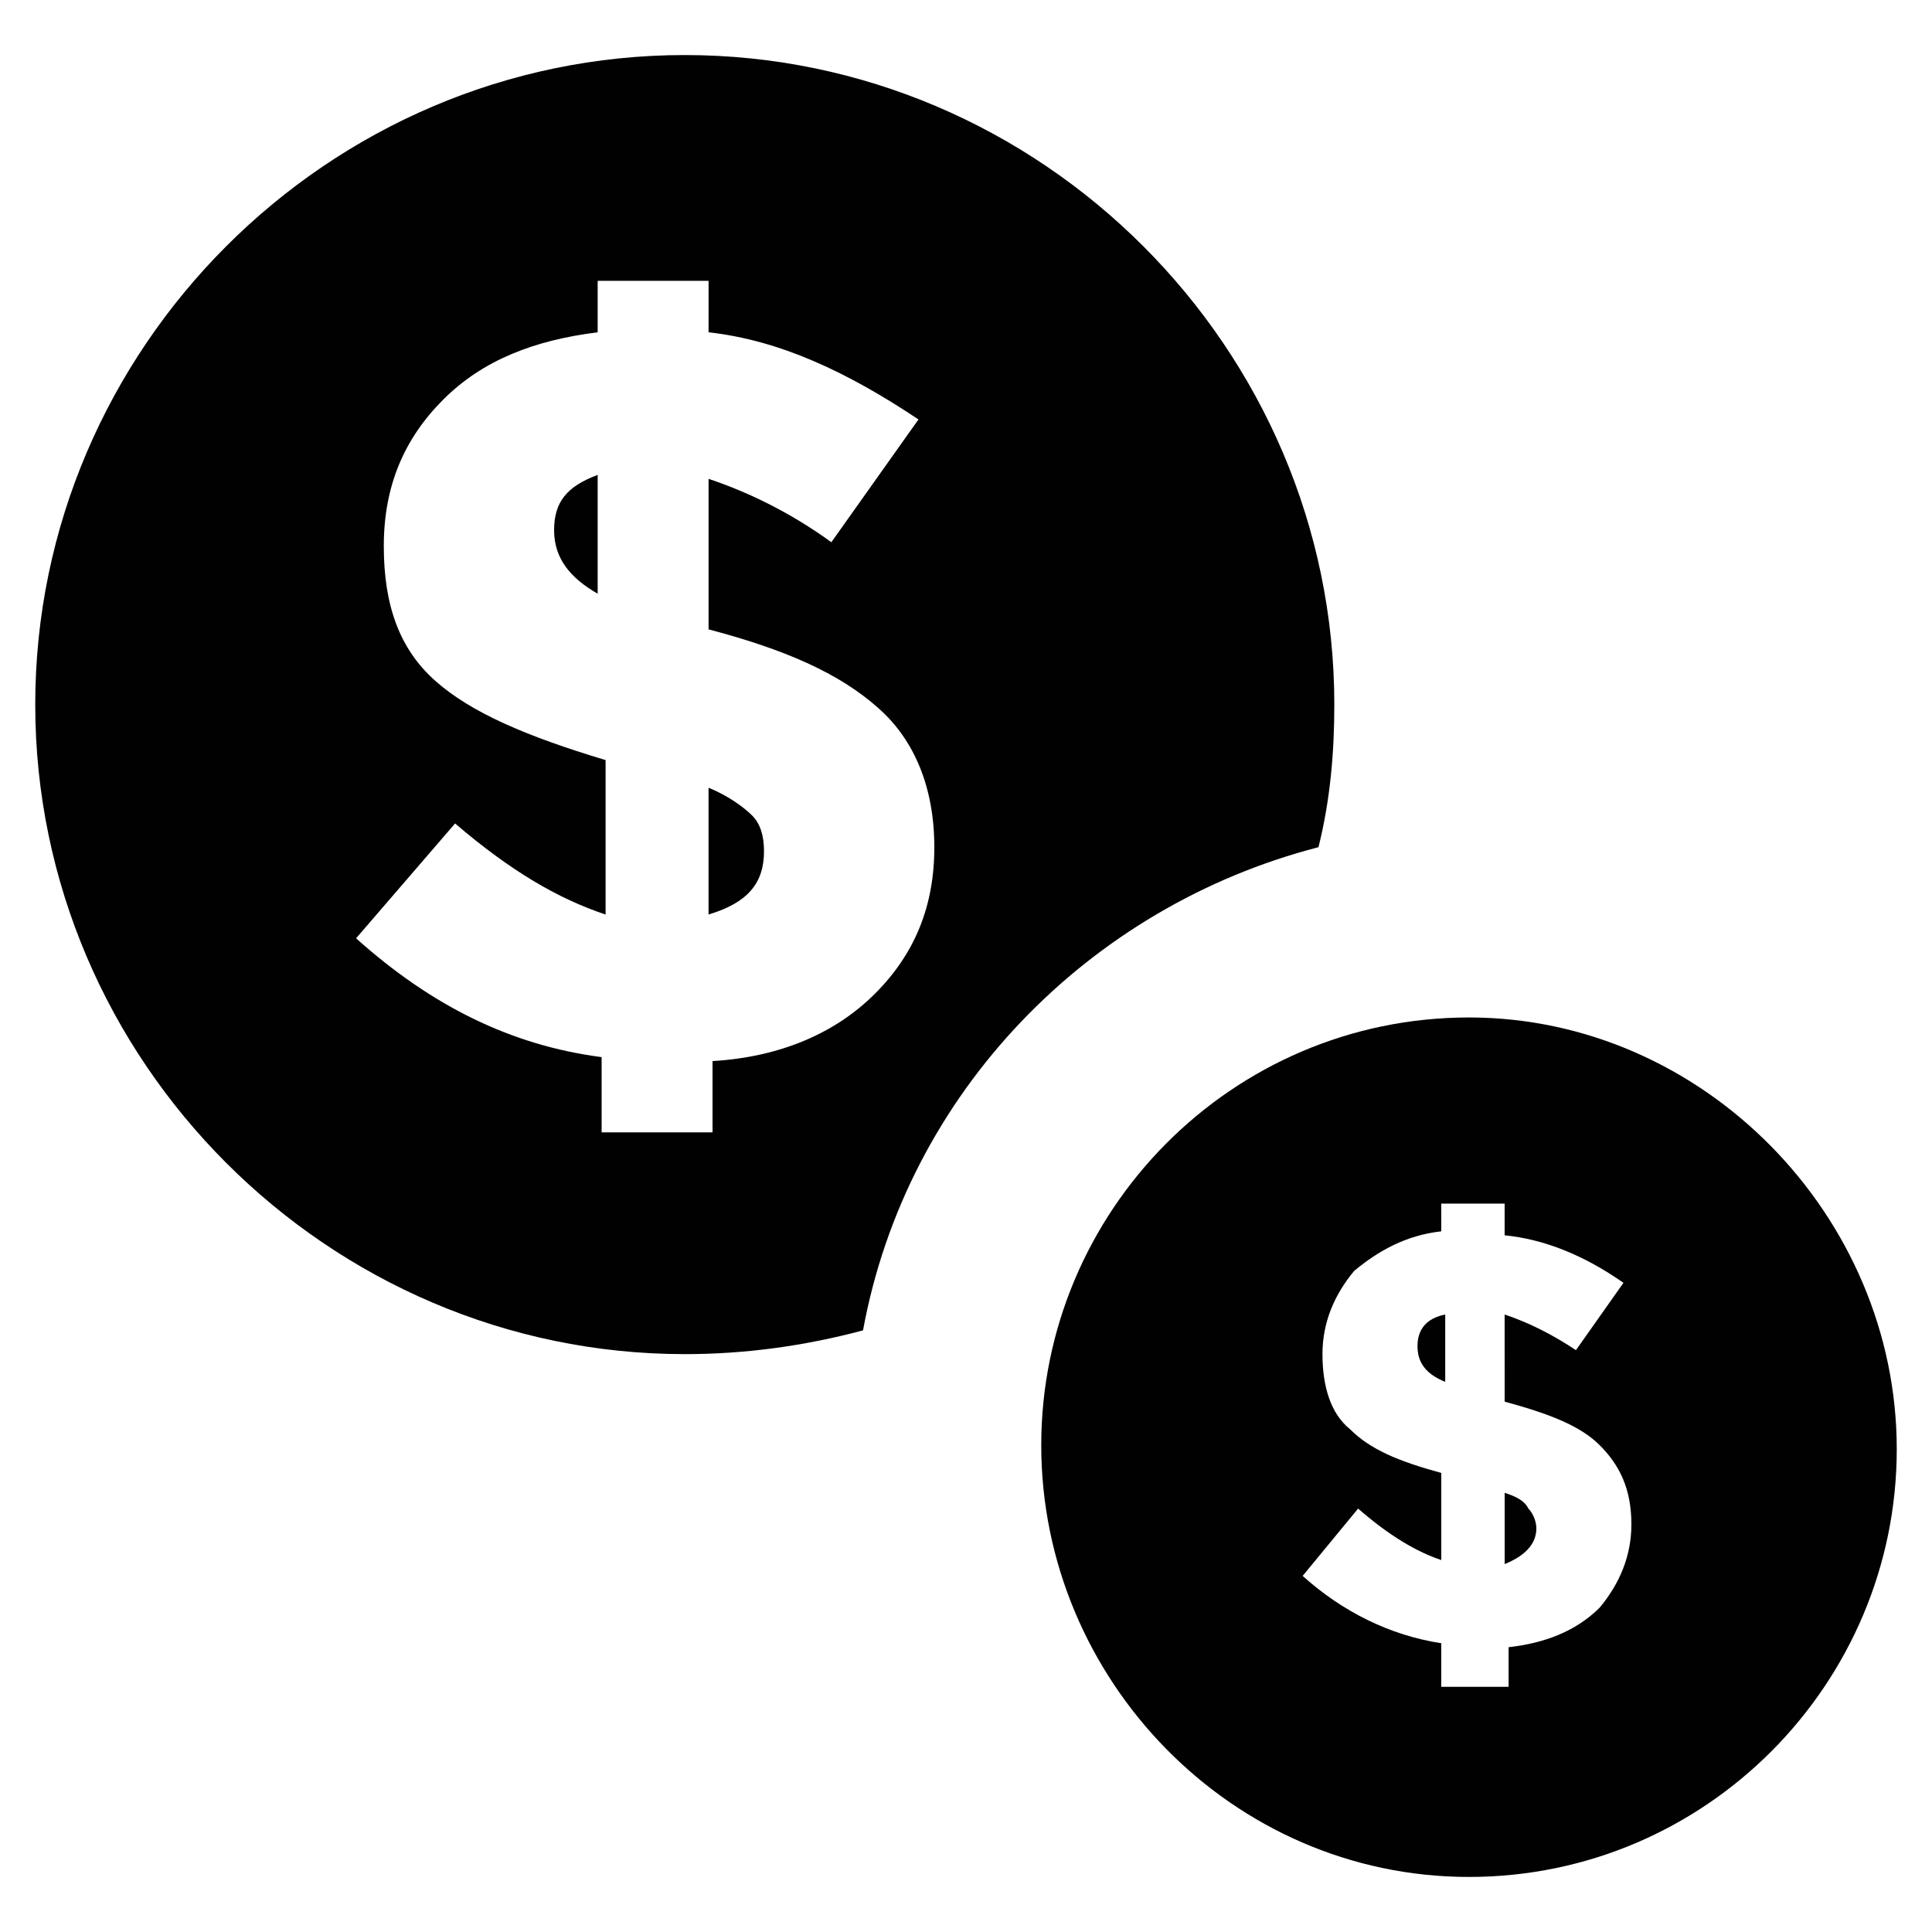
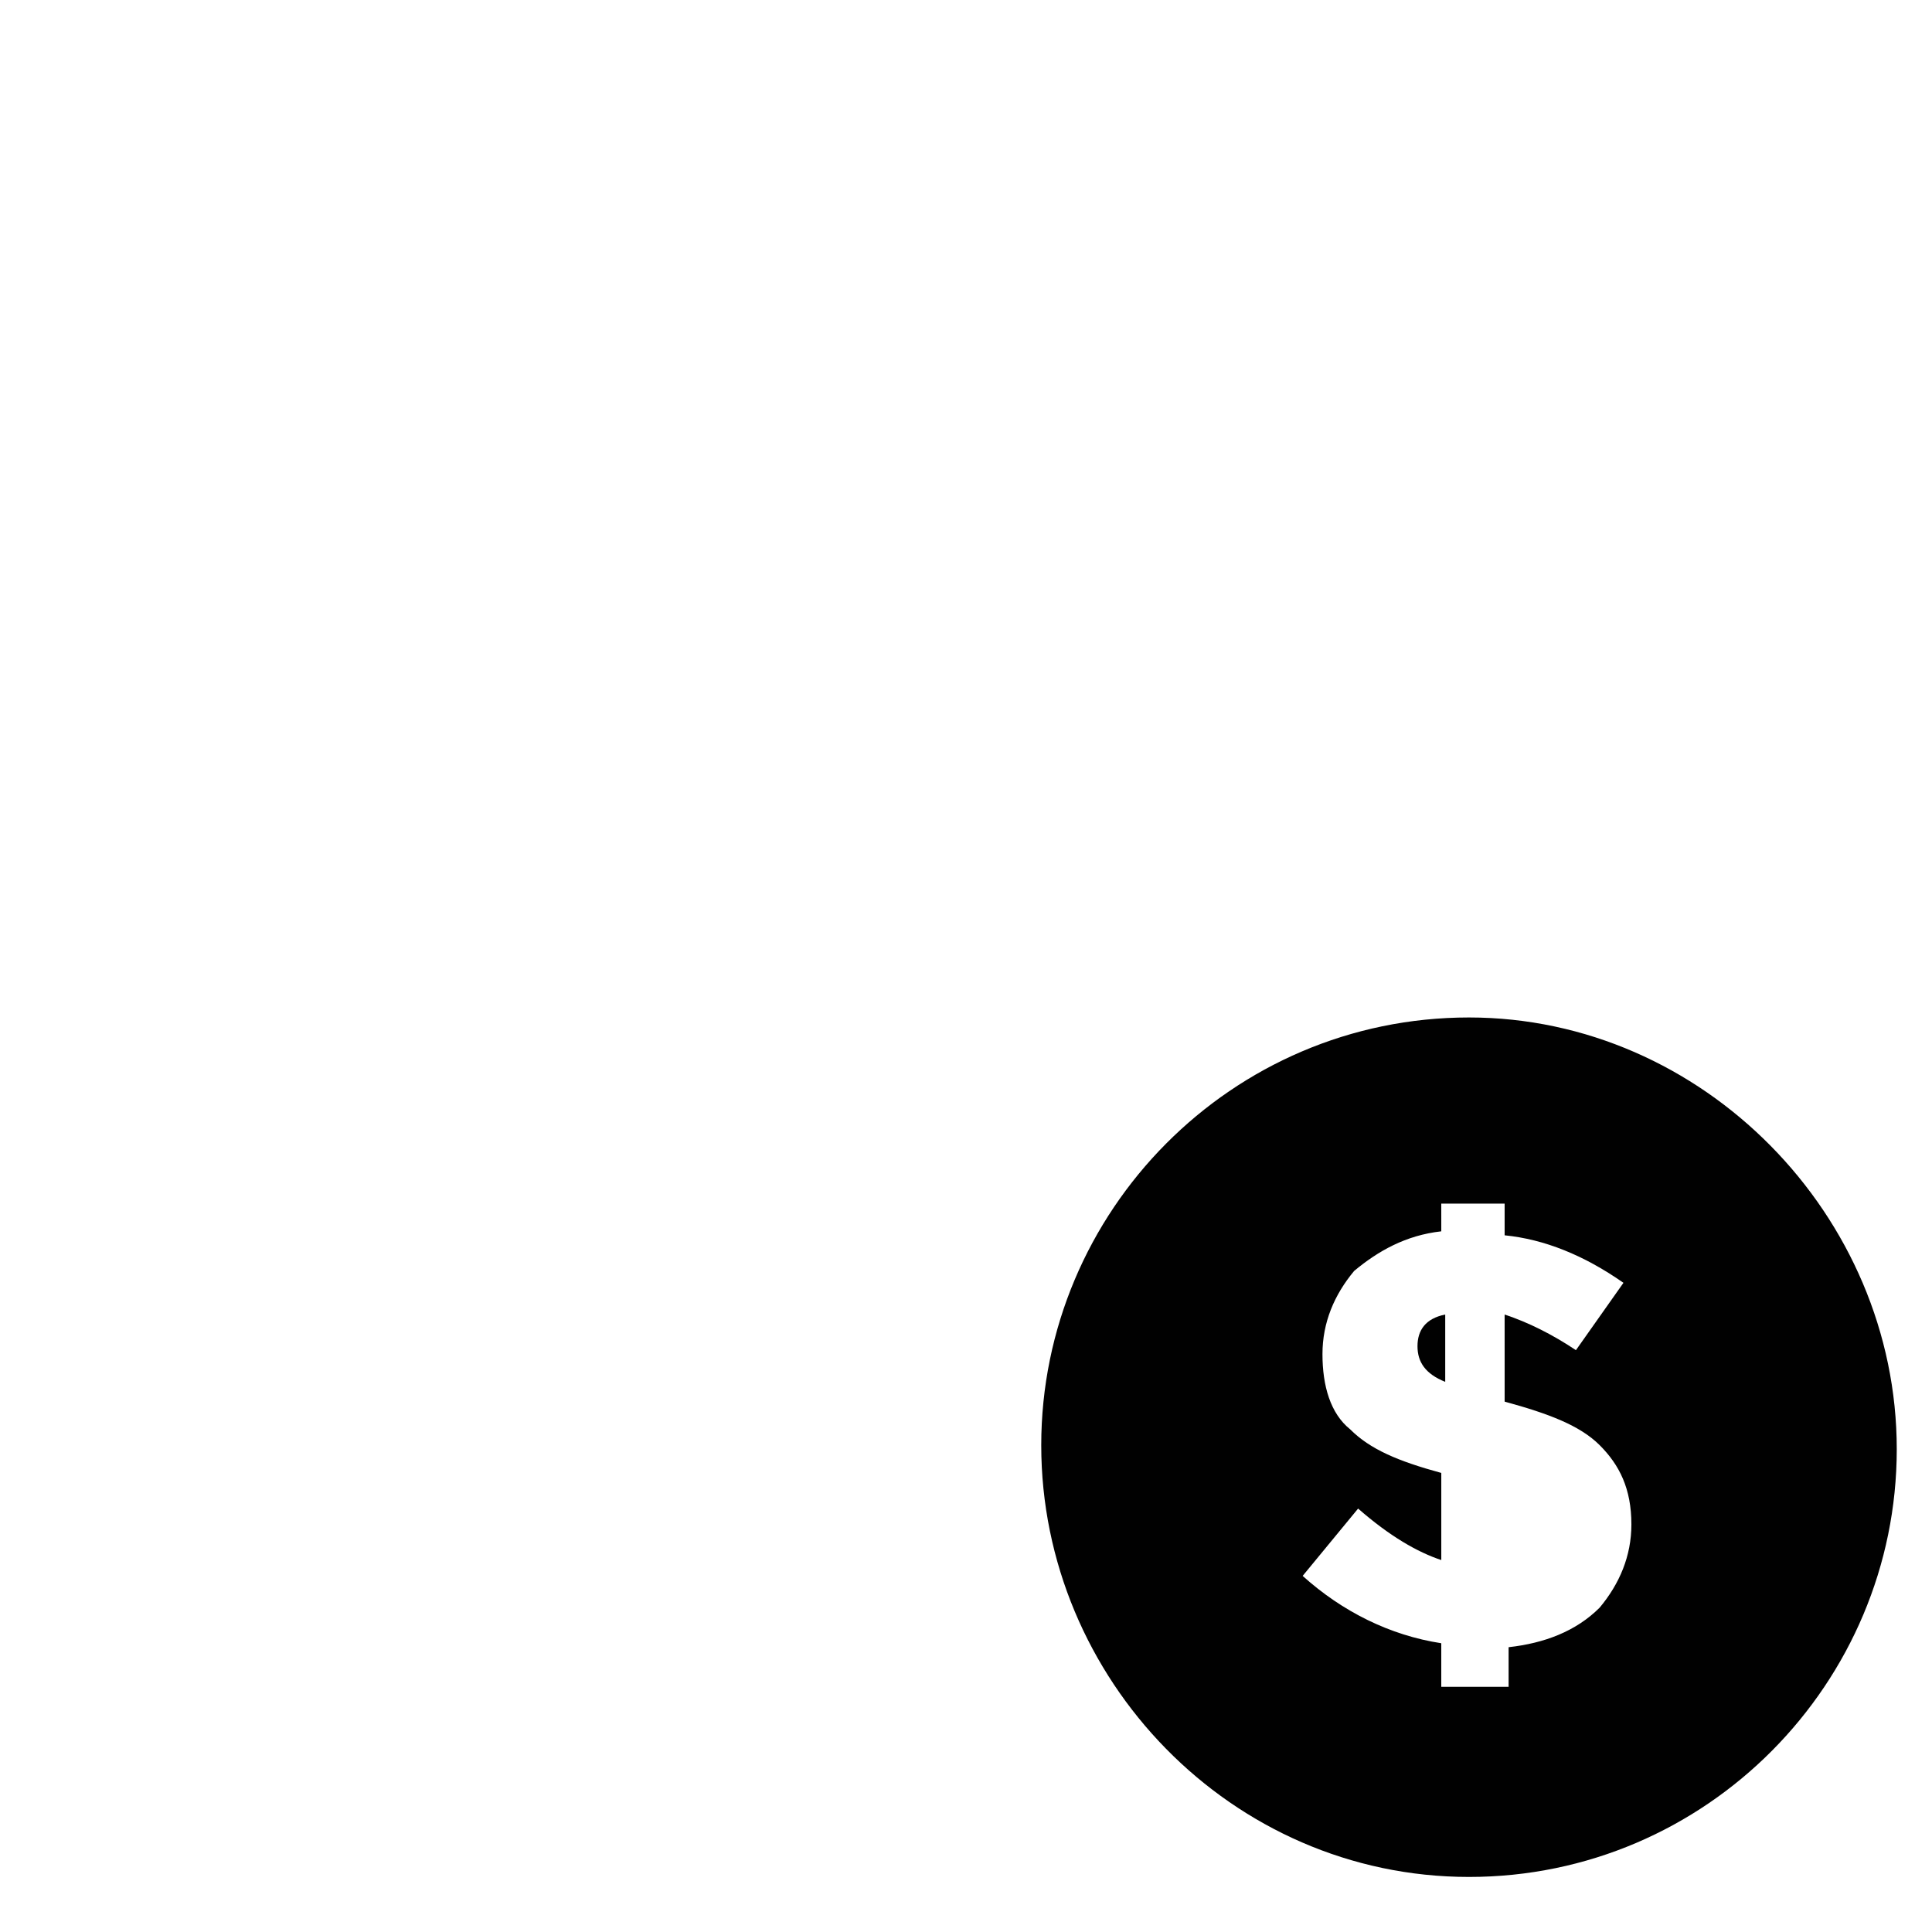
<svg xmlns="http://www.w3.org/2000/svg" width="800px" height="800px" version="1.1" viewBox="144 144 512 512">
  <g fill="#010101">
    <path d="m519.65 500.76c0 4.199 2.098 7.348 7.348 9.445v-17.844c-5.246 1.051-7.348 4.199-7.348 8.398z" />
-     <path d="m542.75 539.6v18.895c5.246-2.098 8.398-5.246 8.398-9.445 0-2.098-1.051-4.199-2.098-5.246-1.055-2.106-3.152-3.156-6.301-4.203z" />
-     <path d="m325.48 502.86c15.742 0 31.488-2.098 47.23-6.297 11.547-62.977 59.828-112.31 120.7-128.05 3.148-12.594 4.199-25.191 4.199-37.785 0-94.465-77.672-172.14-172.14-172.14-94.461 0-172.13 77.672-172.13 172.14 0 94.461 77.672 172.13 172.14 172.13zm-66.125-178.43c-9.445-8.398-13.645-19.941-13.645-35.688 0-15.742 5.246-28.34 15.742-38.836 10.496-10.496 24.141-15.742 40.934-17.844l0.004-13.641h29.391l-0.004 13.645c18.895 2.098 36.734 10.496 55.629 23.09l-23.09 32.539c-11.547-8.398-23.09-13.645-32.539-16.793v39.887c19.941 5.246 34.637 11.547 45.133 20.992 9.445 8.398 14.695 20.992 14.695 36.734 0 15.742-5.246 28.34-15.742 38.836s-25.191 16.793-43.035 17.844v18.895h-29.391v-19.941c-24.141-3.148-45.133-13.645-65.074-31.488l26.238-30.438c14.695 12.594 27.289 19.941 39.887 24.141v-40.934c-20.992-6.305-35.688-12.602-45.133-21z" />
-     <path d="m302.39 269.85c-8.398 3.148-11.547 7.348-11.547 14.695 0 7.348 4.199 12.594 11.547 16.793z" />
-     <path d="m346.47 369.56c0-4.199-1.051-7.348-3.148-9.445-2.098-2.098-6.297-5.246-11.547-7.348v33.586c10.496-3.148 14.695-8.395 14.695-16.793z" />
    <path d="m533.3 413.64c-62.977 0-113.36 51.43-113.36 113.36s50.379 114.41 113.36 114.41 113.36-51.43 113.36-113.36c0.004-61.926-51.426-114.41-113.36-114.41zm34.637 156.39c-6.297 6.297-14.695 9.445-24.141 10.496v10.496h-17.844v-11.547c-13.645-2.098-26.238-8.398-36.734-17.844l14.695-17.844c8.398 7.348 15.742 11.547 22.043 13.645v-23.09c-11.547-3.148-18.895-6.297-24.141-11.547-5.246-4.199-7.348-11.547-7.348-19.941 0-8.398 3.148-15.742 8.398-22.043 6.297-5.246 13.645-9.445 23.09-10.496l-0.004-7.344h16.793v8.398c10.496 1.051 20.992 5.246 31.488 12.594l-12.594 17.844c-6.297-4.199-12.594-7.348-18.895-9.445l0.004 23.086c11.547 3.148 19.941 6.297 25.191 11.547 5.246 5.246 8.398 11.547 8.398 20.992-0.004 8.398-3.152 15.746-8.402 22.043z" />
  </g>
</svg>